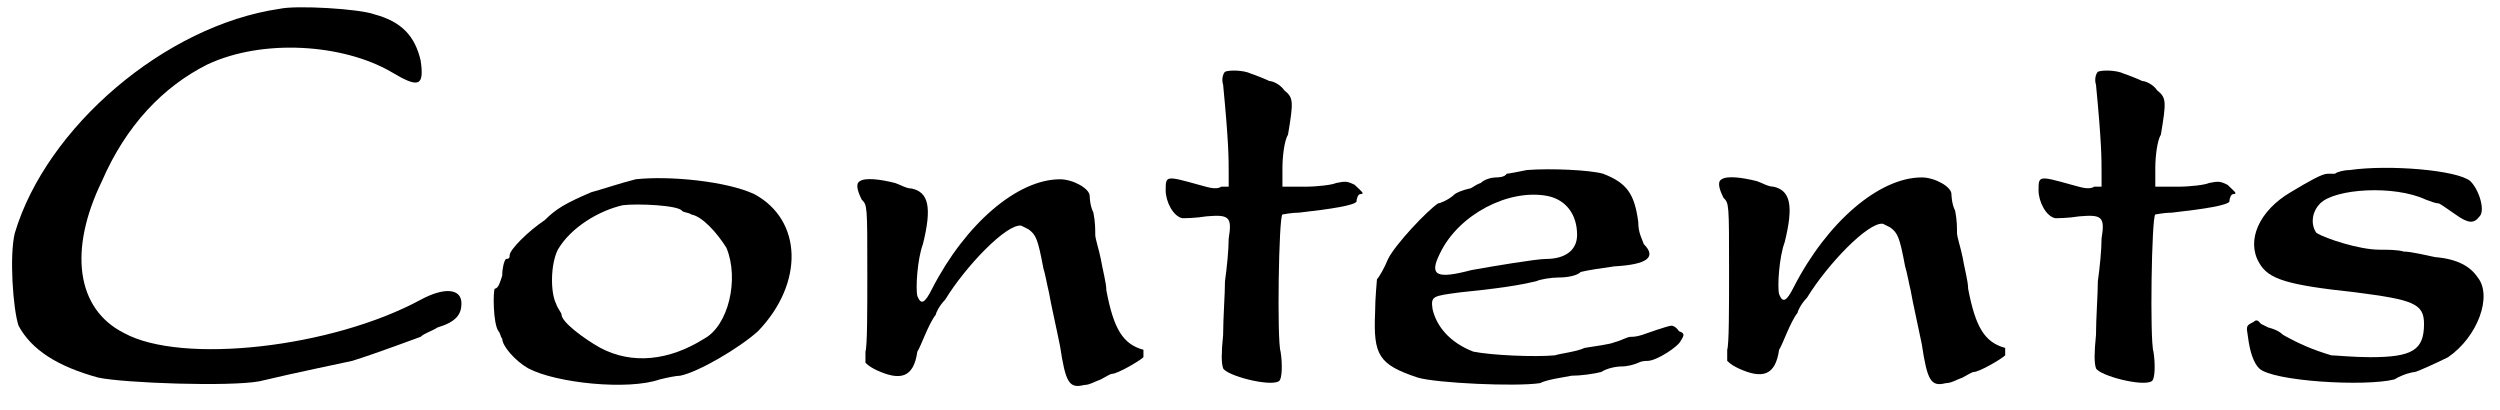
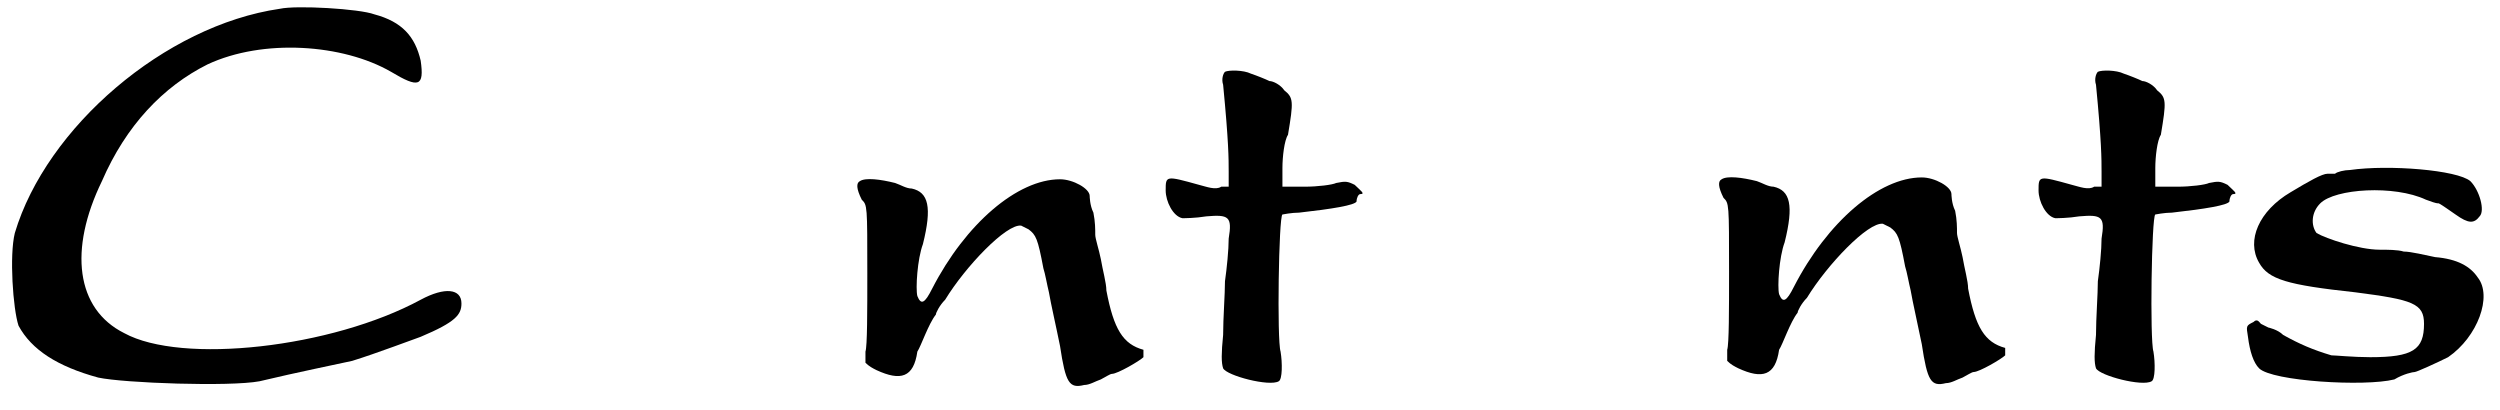
<svg xmlns="http://www.w3.org/2000/svg" xmlns:xlink="http://www.w3.org/1999/xlink" width="134px" height="22px" viewBox="0 0 1349 220" version="1.1">
  <defs>
-     <path id="gl4109" d="M 151 4 C 89 13 25 68 8 125 C 5 137 7 166 10 175 C 17 188 31 197 53 203 C 67 206 124 208 140 205 C 161 200 181 196 190 194 C 203 190 224 182 227 181 C 229 179 233 178 236 176 C 246 173 249 169 249 163 C 249 155 240 154 227 161 C 179 187 98 196 67 179 C 41 166 37 134 55 97 C 68 67 88 46 112 34 C 142 20 185 23 211 38 C 226 47 229 46 227 32 C 224 19 217 11 202 7 C 194 4 160 2 151 4 z" fill="black" />
-     <path id="gl1794" d="M 80 2 C 72 4 60 8 56 9 C 42 15 37 18 31 24 C 22 30 12 40 12 43 C 12 44 12 45 10 45 C 9 46 8 50 8 54 C 7 57 6 61 4 61 C 3 62 3 80 6 84 C 7 85 7 87 8 88 C 8 92 15 100 22 104 C 37 112 76 116 93 110 C 97 109 102 108 104 108 C 114 106 136 93 146 84 C 171 58 170 24 144 10 C 129 3 98 0 80 2 M 105 19 C 106 20 109 20 110 21 C 116 22 124 31 129 39 C 136 56 130 81 117 88 C 98 100 78 102 61 93 C 52 88 40 79 40 75 C 40 74 38 72 37 69 C 34 63 34 48 38 40 C 45 28 60 19 73 16 C 81 15 103 16 105 19 z" fill="black" />
+     <path id="gl4109" d="M 151 4 C 89 13 25 68 8 125 C 5 137 7 166 10 175 C 17 188 31 197 53 203 C 67 206 124 208 140 205 C 161 200 181 196 190 194 C 203 190 224 182 227 181 C 246 173 249 169 249 163 C 249 155 240 154 227 161 C 179 187 98 196 67 179 C 41 166 37 134 55 97 C 68 67 88 46 112 34 C 142 20 185 23 211 38 C 226 47 229 46 227 32 C 224 19 217 11 202 7 C 194 4 160 2 151 4 z" fill="black" />
    <path id="gl4112" d="M 4 3 C 2 4 2 7 5 13 C 8 16 8 16 8 53 C 8 73 8 92 7 95 C 7 98 7 99 7 101 C 9 103 11 104 13 105 C 26 111 33 109 35 95 C 37 92 41 80 45 75 C 45 74 47 70 50 67 C 61 49 83 26 91 27 C 91 27 93 28 95 29 C 99 32 100 34 103 50 C 104 53 105 59 106 63 C 107 69 110 82 112 92 C 115 112 117 115 125 113 C 128 113 131 111 134 110 C 136 109 139 107 140 107 C 143 107 155 100 157 98 C 157 95 157 94 157 94 C 146 91 141 83 137 62 C 137 58 135 51 134 45 C 133 40 131 34 131 32 C 131 29 131 25 130 20 C 128 16 128 11 128 11 C 128 7 119 2 112 2 C 89 2 61 26 43 61 C 39 69 37 70 35 65 C 34 61 35 45 38 37 C 43 17 41 9 32 7 C 29 7 26 5 23 4 C 15 2 7 1 4 3 z" fill="black" />
    <path id="gl1797" d="M 38 2 C 37 3 36 6 37 9 C 40 40 40 49 40 56 C 40 58 40 62 40 64 C 39 64 38 64 36 64 C 33 66 28 64 24 63 C 6 58 6 58 6 66 C 6 72 10 80 15 81 C 16 81 22 81 28 80 C 40 79 42 80 40 92 C 40 98 39 108 38 115 C 38 122 37 135 37 144 C 36 154 36 159 37 162 C 39 166 62 172 67 169 C 69 168 69 159 68 153 C 66 147 67 80 69 79 C 69 79 74 78 78 78 C 96 76 108 74 109 72 C 109 70 110 68 111 68 C 114 68 111 66 108 63 C 104 61 103 61 98 62 C 96 63 88 64 81 64 C 78 64 73 64 69 64 C 69 61 69 57 69 54 C 69 48 70 39 72 36 C 75 18 75 16 70 12 C 68 9 64 7 62 7 C 60 6 55 4 52 3 C 48 1 40 1 38 2 z" fill="black" />
-     <path id="gl1799" d="M 90 2 C 85 3 80 4 79 4 C 78 6 74 6 73 6 C 71 6 67 7 65 9 C 62 10 60 12 59 12 C 59 12 54 13 51 15 C 48 18 43 20 42 20 C 36 24 19 42 15 50 C 13 55 10 60 9 61 C 9 62 8 71 8 79 C 7 102 10 107 31 114 C 41 117 84 119 97 117 C 101 115 109 114 114 113 C 119 113 126 112 130 111 C 133 109 138 108 141 108 C 144 108 148 107 150 106 C 152 105 154 105 155 105 C 160 105 172 97 173 94 C 175 91 175 90 172 89 C 170 86 168 86 168 86 C 166 86 155 90 152 91 C 149 92 147 92 146 92 C 144 92 141 94 137 95 C 135 96 127 97 121 98 C 117 100 108 101 105 102 C 94 103 71 102 61 100 C 48 95 41 86 39 77 C 38 70 39 70 54 68 C 84 65 90 63 95 62 C 97 61 103 60 107 60 C 112 60 117 59 119 57 C 123 56 130 55 137 54 C 155 53 160 49 153 42 C 152 39 150 36 150 30 C 148 15 144 9 131 4 C 124 2 103 1 90 2 M 101 16 C 111 18 117 26 117 37 C 117 45 111 50 100 50 C 95 50 71 54 60 56 C 41 61 37 59 43 47 C 53 26 80 12 101 16 z" fill="black" />
-     <path id="gl4112" d="M 4 3 C 2 4 2 7 5 13 C 8 16 8 16 8 53 C 8 73 8 92 7 95 C 7 98 7 99 7 101 C 9 103 11 104 13 105 C 26 111 33 109 35 95 C 37 92 41 80 45 75 C 45 74 47 70 50 67 C 61 49 83 26 91 27 C 91 27 93 28 95 29 C 99 32 100 34 103 50 C 104 53 105 59 106 63 C 107 69 110 82 112 92 C 115 112 117 115 125 113 C 128 113 131 111 134 110 C 136 109 139 107 140 107 C 143 107 155 100 157 98 C 157 95 157 94 157 94 C 146 91 141 83 137 62 C 137 58 135 51 134 45 C 133 40 131 34 131 32 C 131 29 131 25 130 20 C 128 16 128 11 128 11 C 128 7 119 2 112 2 C 89 2 61 26 43 61 C 39 69 37 70 35 65 C 34 61 35 45 38 37 C 43 17 41 9 32 7 C 29 7 26 5 23 4 C 15 2 7 1 4 3 z" fill="black" />
    <path id="gl1797" d="M 38 2 C 37 3 36 6 37 9 C 40 40 40 49 40 56 C 40 58 40 62 40 64 C 39 64 38 64 36 64 C 33 66 28 64 24 63 C 6 58 6 58 6 66 C 6 72 10 80 15 81 C 16 81 22 81 28 80 C 40 79 42 80 40 92 C 40 98 39 108 38 115 C 38 122 37 135 37 144 C 36 154 36 159 37 162 C 39 166 62 172 67 169 C 69 168 69 159 68 153 C 66 147 67 80 69 79 C 69 79 74 78 78 78 C 96 76 108 74 109 72 C 109 70 110 68 111 68 C 114 68 111 66 108 63 C 104 61 103 61 98 62 C 96 63 88 64 81 64 C 78 64 73 64 69 64 C 69 61 69 57 69 54 C 69 48 70 39 72 36 C 75 18 75 16 70 12 C 68 9 64 7 62 7 C 60 6 55 4 52 3 C 48 1 40 1 38 2 z" fill="black" />
    <path id="gl3602" d="M 59 3 C 56 3 52 4 51 5 C 51 5 49 5 47 5 C 44 5 37 9 27 15 C 10 25 3 41 10 53 C 15 62 25 65 62 69 C 93 73 99 75 99 86 C 99 100 93 104 70 104 C 61 104 51 103 49 103 C 39 100 32 97 23 92 C 20 89 15 88 15 88 C 15 88 13 87 11 86 C 10 85 9 83 7 85 C 3 87 3 87 4 93 C 5 101 7 107 10 110 C 17 117 67 120 83 116 C 88 113 93 112 94 112 C 95 112 106 107 112 104 C 128 93 136 71 128 61 C 124 55 117 51 105 50 C 100 49 92 47 88 47 C 85 46 79 46 75 46 C 64 46 46 40 41 37 C 38 33 38 26 43 21 C 51 13 83 11 100 19 C 103 20 105 21 107 21 C 109 22 113 25 116 27 C 123 32 126 32 129 28 C 132 25 129 14 124 9 C 117 3 80 0 59 3 z" fill="black" />
  </defs>
  <use xlink:href="#gl4109" x="0" y="0" />
  <use xlink:href="#gl1794" x="263" y="94" />
  <use xlink:href="#gl4112" x="460" y="94" />
  <use xlink:href="#gl1797" x="623" y="36" />
  <use xlink:href="#gl1799" x="734" y="89" />
  <use xlink:href="#gl4112" x="925" y="93" />
  <use xlink:href="#gl1797" x="1094" y="36" />
  <use xlink:href="#gl3602" x="1209" y="88" />
</svg>